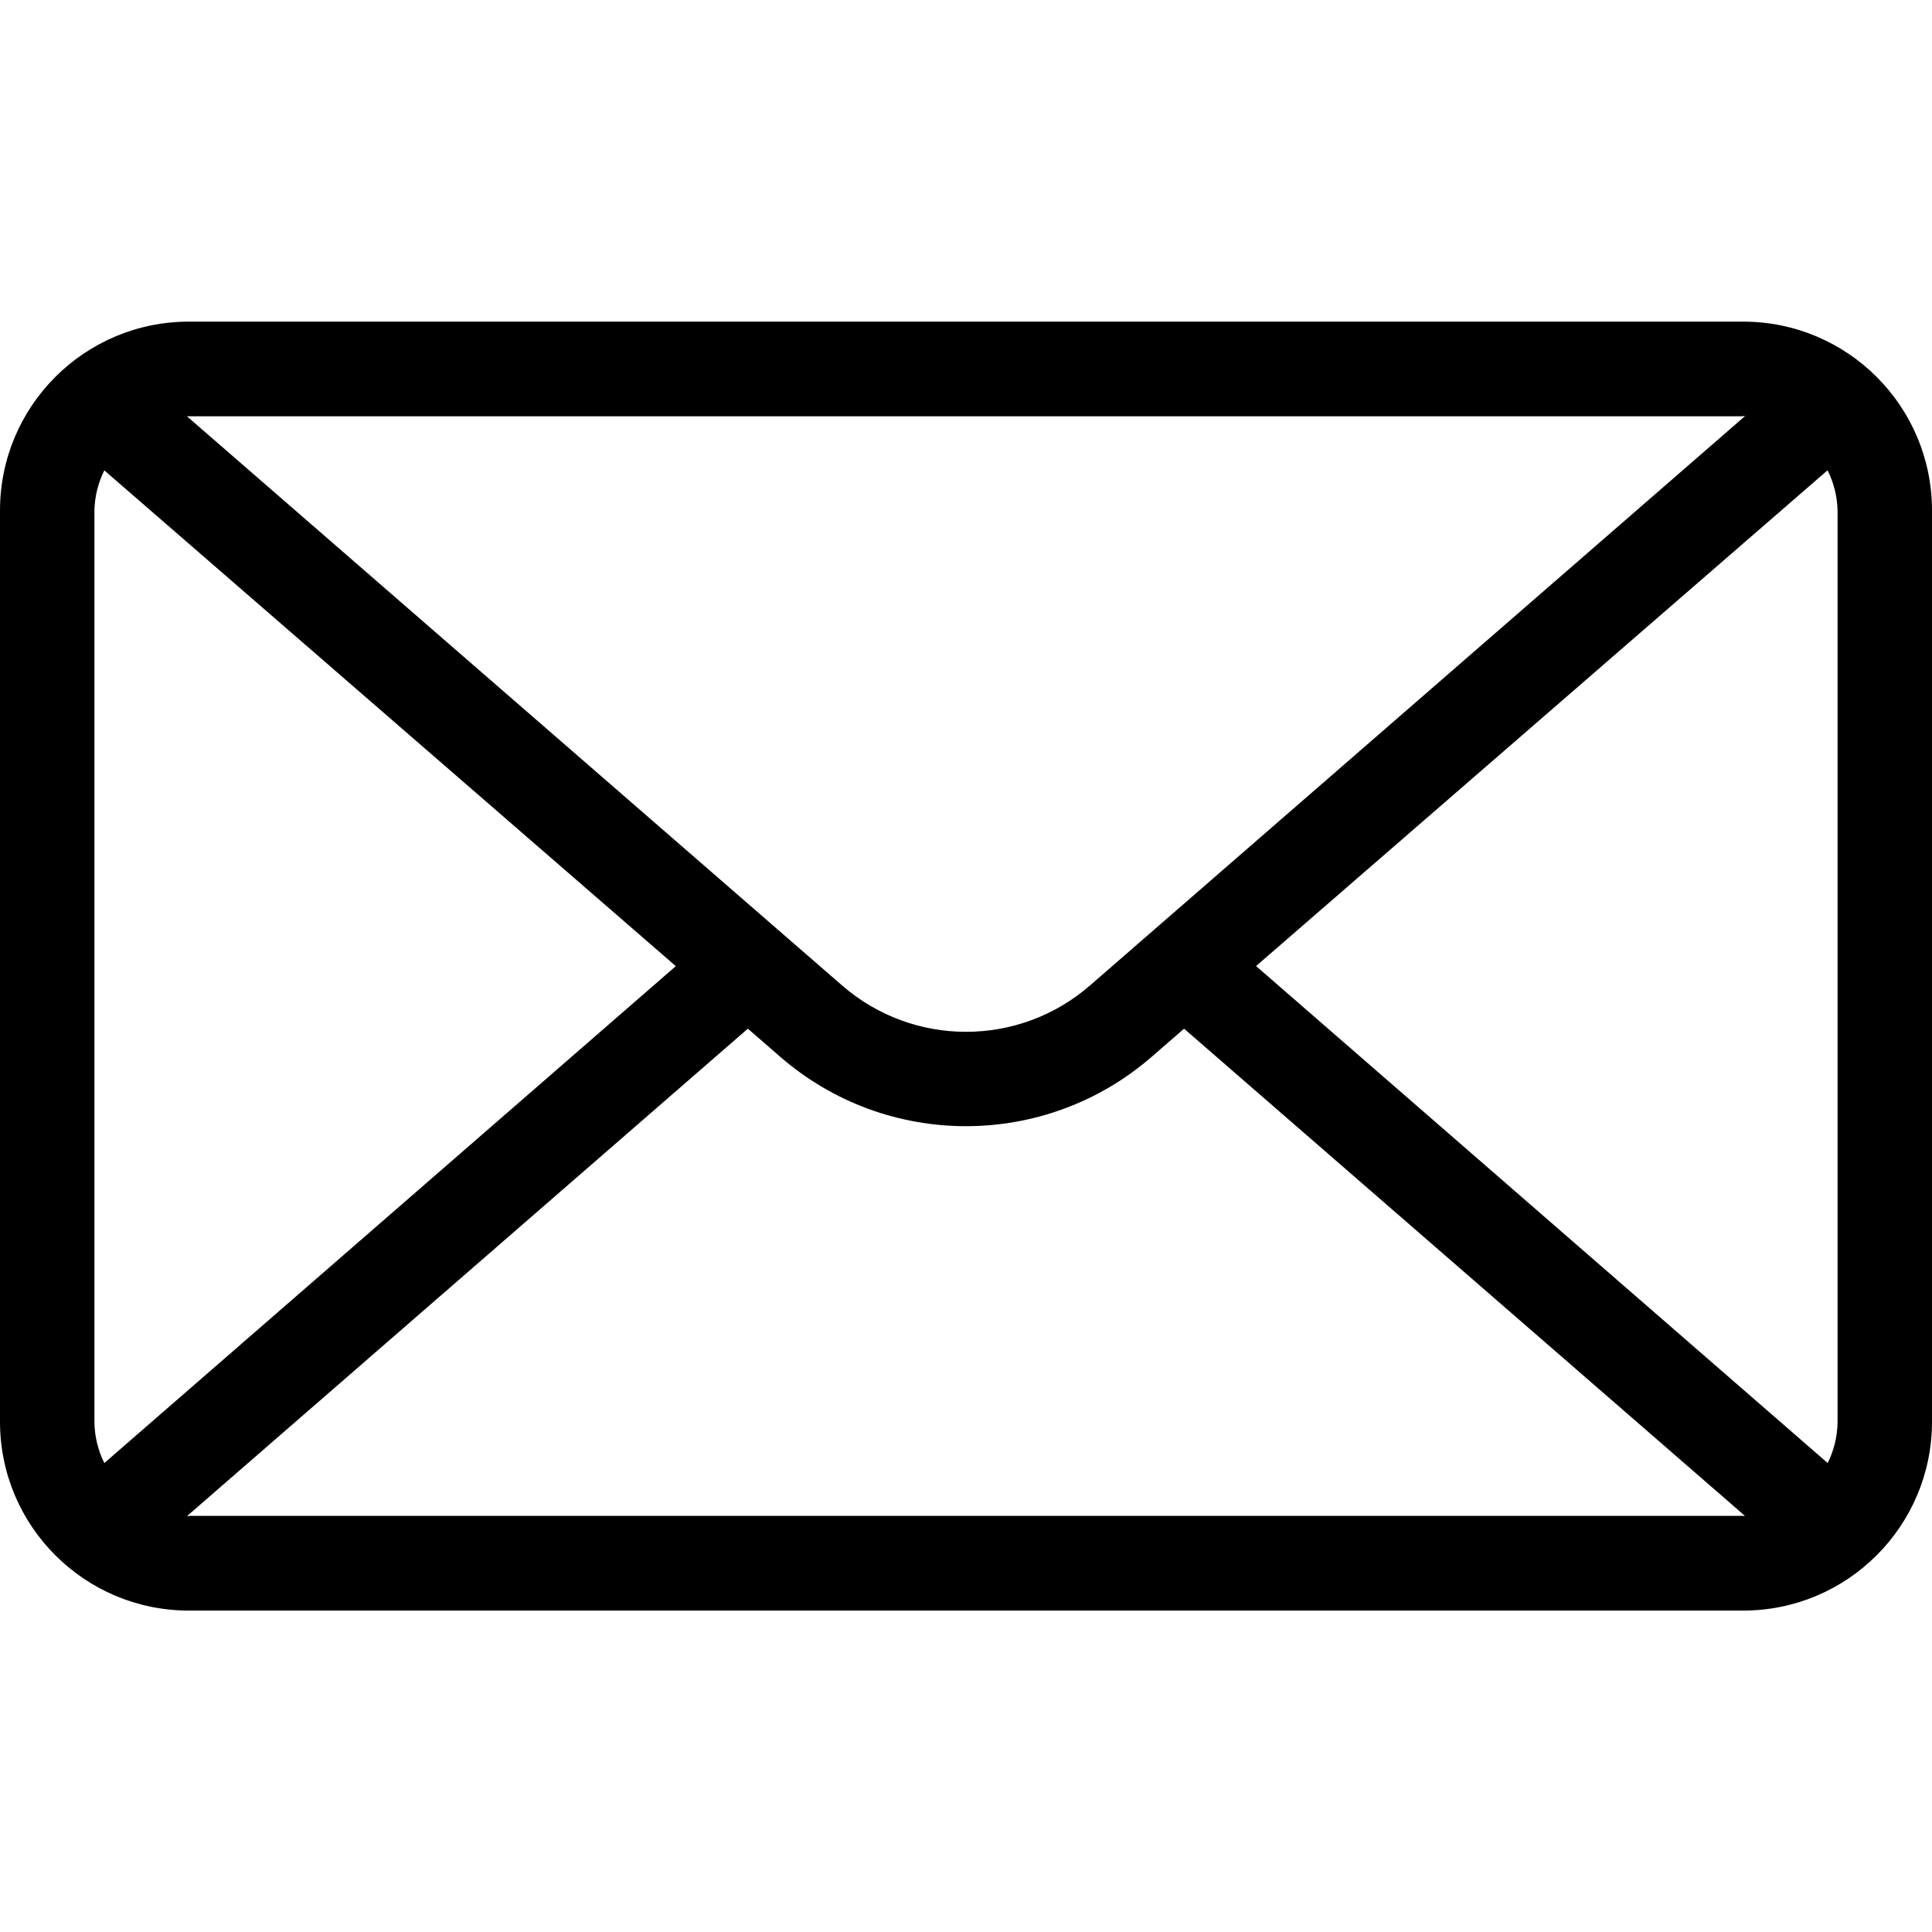
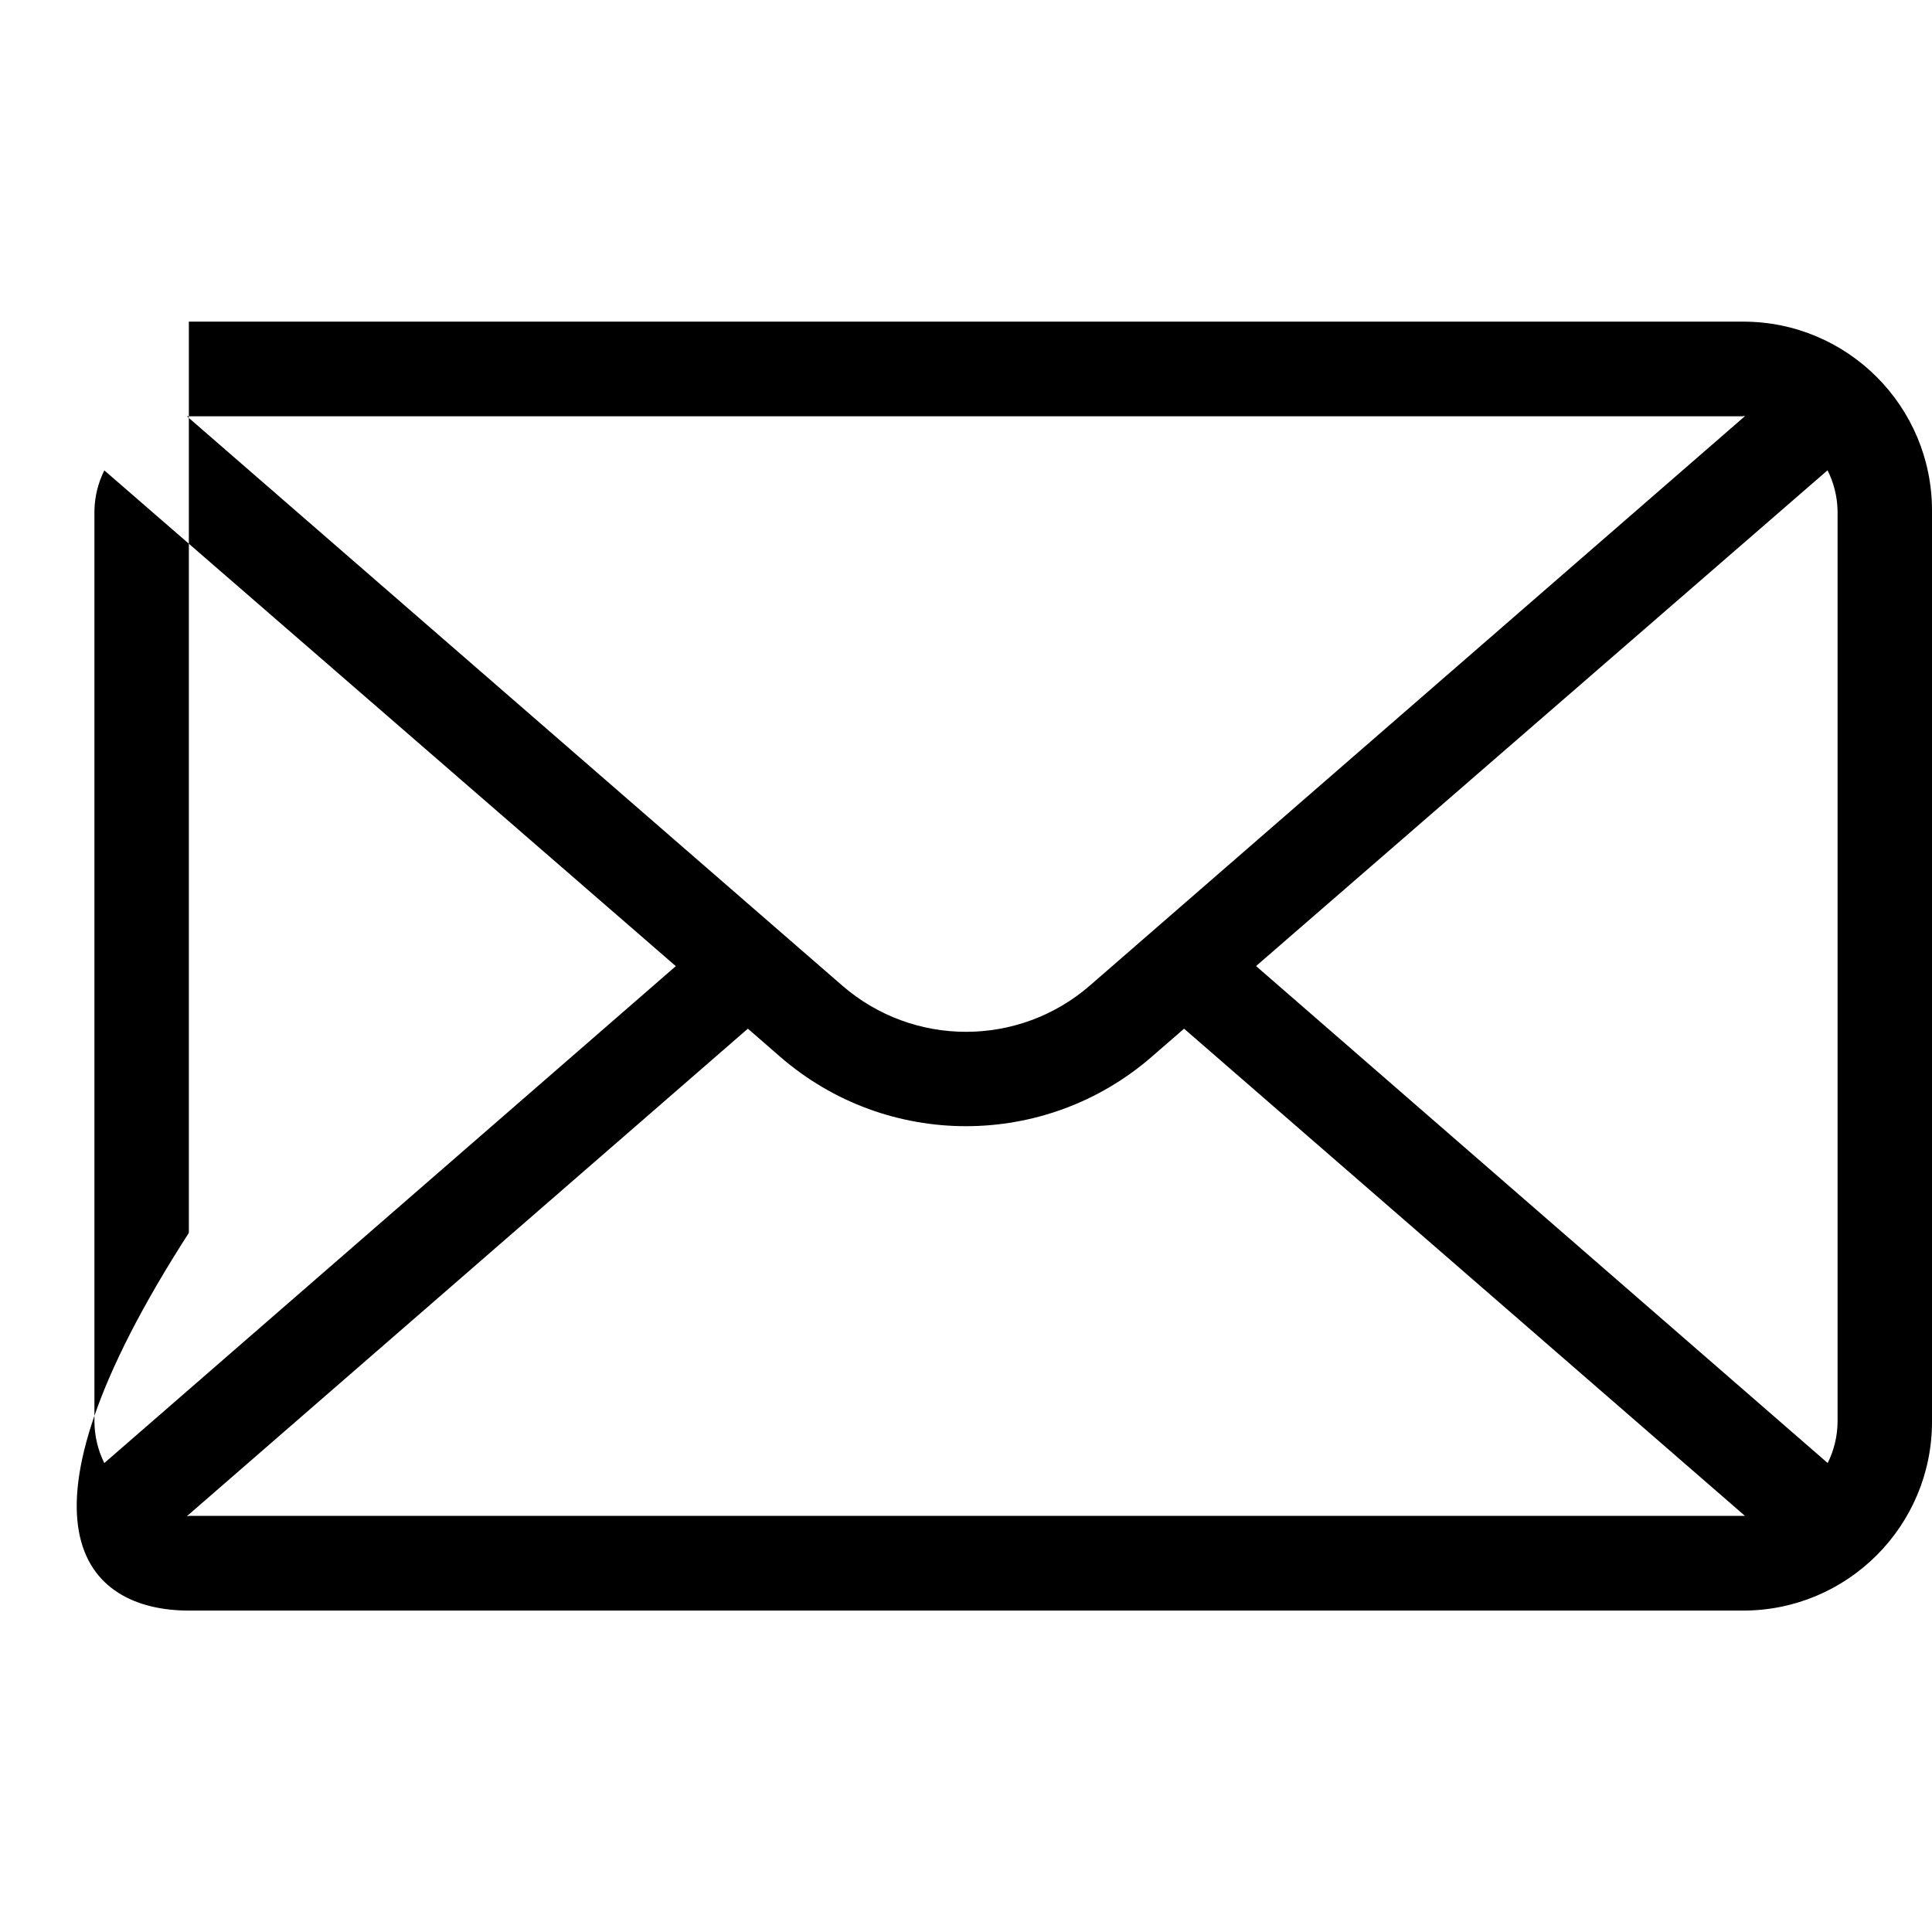
<svg xmlns="http://www.w3.org/2000/svg" id="uuid-6eb05cb9-0586-40f7-857d-d76d2d60a1da" data-name="Layer 1" viewBox="0 0 128 128.014">
  <defs>
    <style>
      .uuid-12aeb2f7-af13-4cb3-8125-41ba6e320301 {
        stroke-width: 0px;
      }
    </style>
  </defs>
  <g id="uuid-bddc98e3-aade-4c01-a5c8-790cce9d6945" data-name=" 1">
-     <path id="uuid-260f358c-f7b9-42cc-bb07-a833ce44f56d" data-name="Path 24390" class="uuid-12aeb2f7-af13-4cb3-8125-41ba6e320301" d="m115.488,21.309H12.512C5.602,21.309,0,26.911,0,33.821v60.372C0,101.103,5.602,106.705,12.512,106.705h102.976c6.91,0,12.512-5.602,12.512-12.512v-60.372c0-6.91-5.602-12.512-12.512-12.512Zm6.256,12.512v60.372c-.007.95-.232,1.887-.655,2.737l-37.872-32.926,37.863-32.846c.415.827.642,1.736.663,2.662Zm-6.256-6.256h.126l-43.401,37.725c-4.708,4.094-11.713,4.094-16.421,0L12.386,27.581h103.068l.034-.017ZM6.911,96.931c-.423-.851-.647-1.787-.655-2.737v-60.372c.019-.923.243-1.831.655-2.658l37.863,32.846L6.911,96.931Zm5.601,3.518h-.126l37.162-32.296,2.141,1.86c7.06,6.133,17.557,6.133,24.617,0l2.141-1.86,37.162,32.279H12.512v.017Z" />
+     <path id="uuid-260f358c-f7b9-42cc-bb07-a833ce44f56d" data-name="Path 24390" class="uuid-12aeb2f7-af13-4cb3-8125-41ba6e320301" d="m115.488,21.309H12.512v60.372C0,101.103,5.602,106.705,12.512,106.705h102.976c6.91,0,12.512-5.602,12.512-12.512v-60.372c0-6.91-5.602-12.512-12.512-12.512Zm6.256,12.512v60.372c-.007.95-.232,1.887-.655,2.737l-37.872-32.926,37.863-32.846c.415.827.642,1.736.663,2.662Zm-6.256-6.256h.126l-43.401,37.725c-4.708,4.094-11.713,4.094-16.421,0L12.386,27.581h103.068l.034-.017ZM6.911,96.931c-.423-.851-.647-1.787-.655-2.737v-60.372c.019-.923.243-1.831.655-2.658l37.863,32.846L6.911,96.931Zm5.601,3.518h-.126l37.162-32.296,2.141,1.86c7.06,6.133,17.557,6.133,24.617,0l2.141-1.86,37.162,32.279H12.512v.017Z" />
  </g>
</svg>